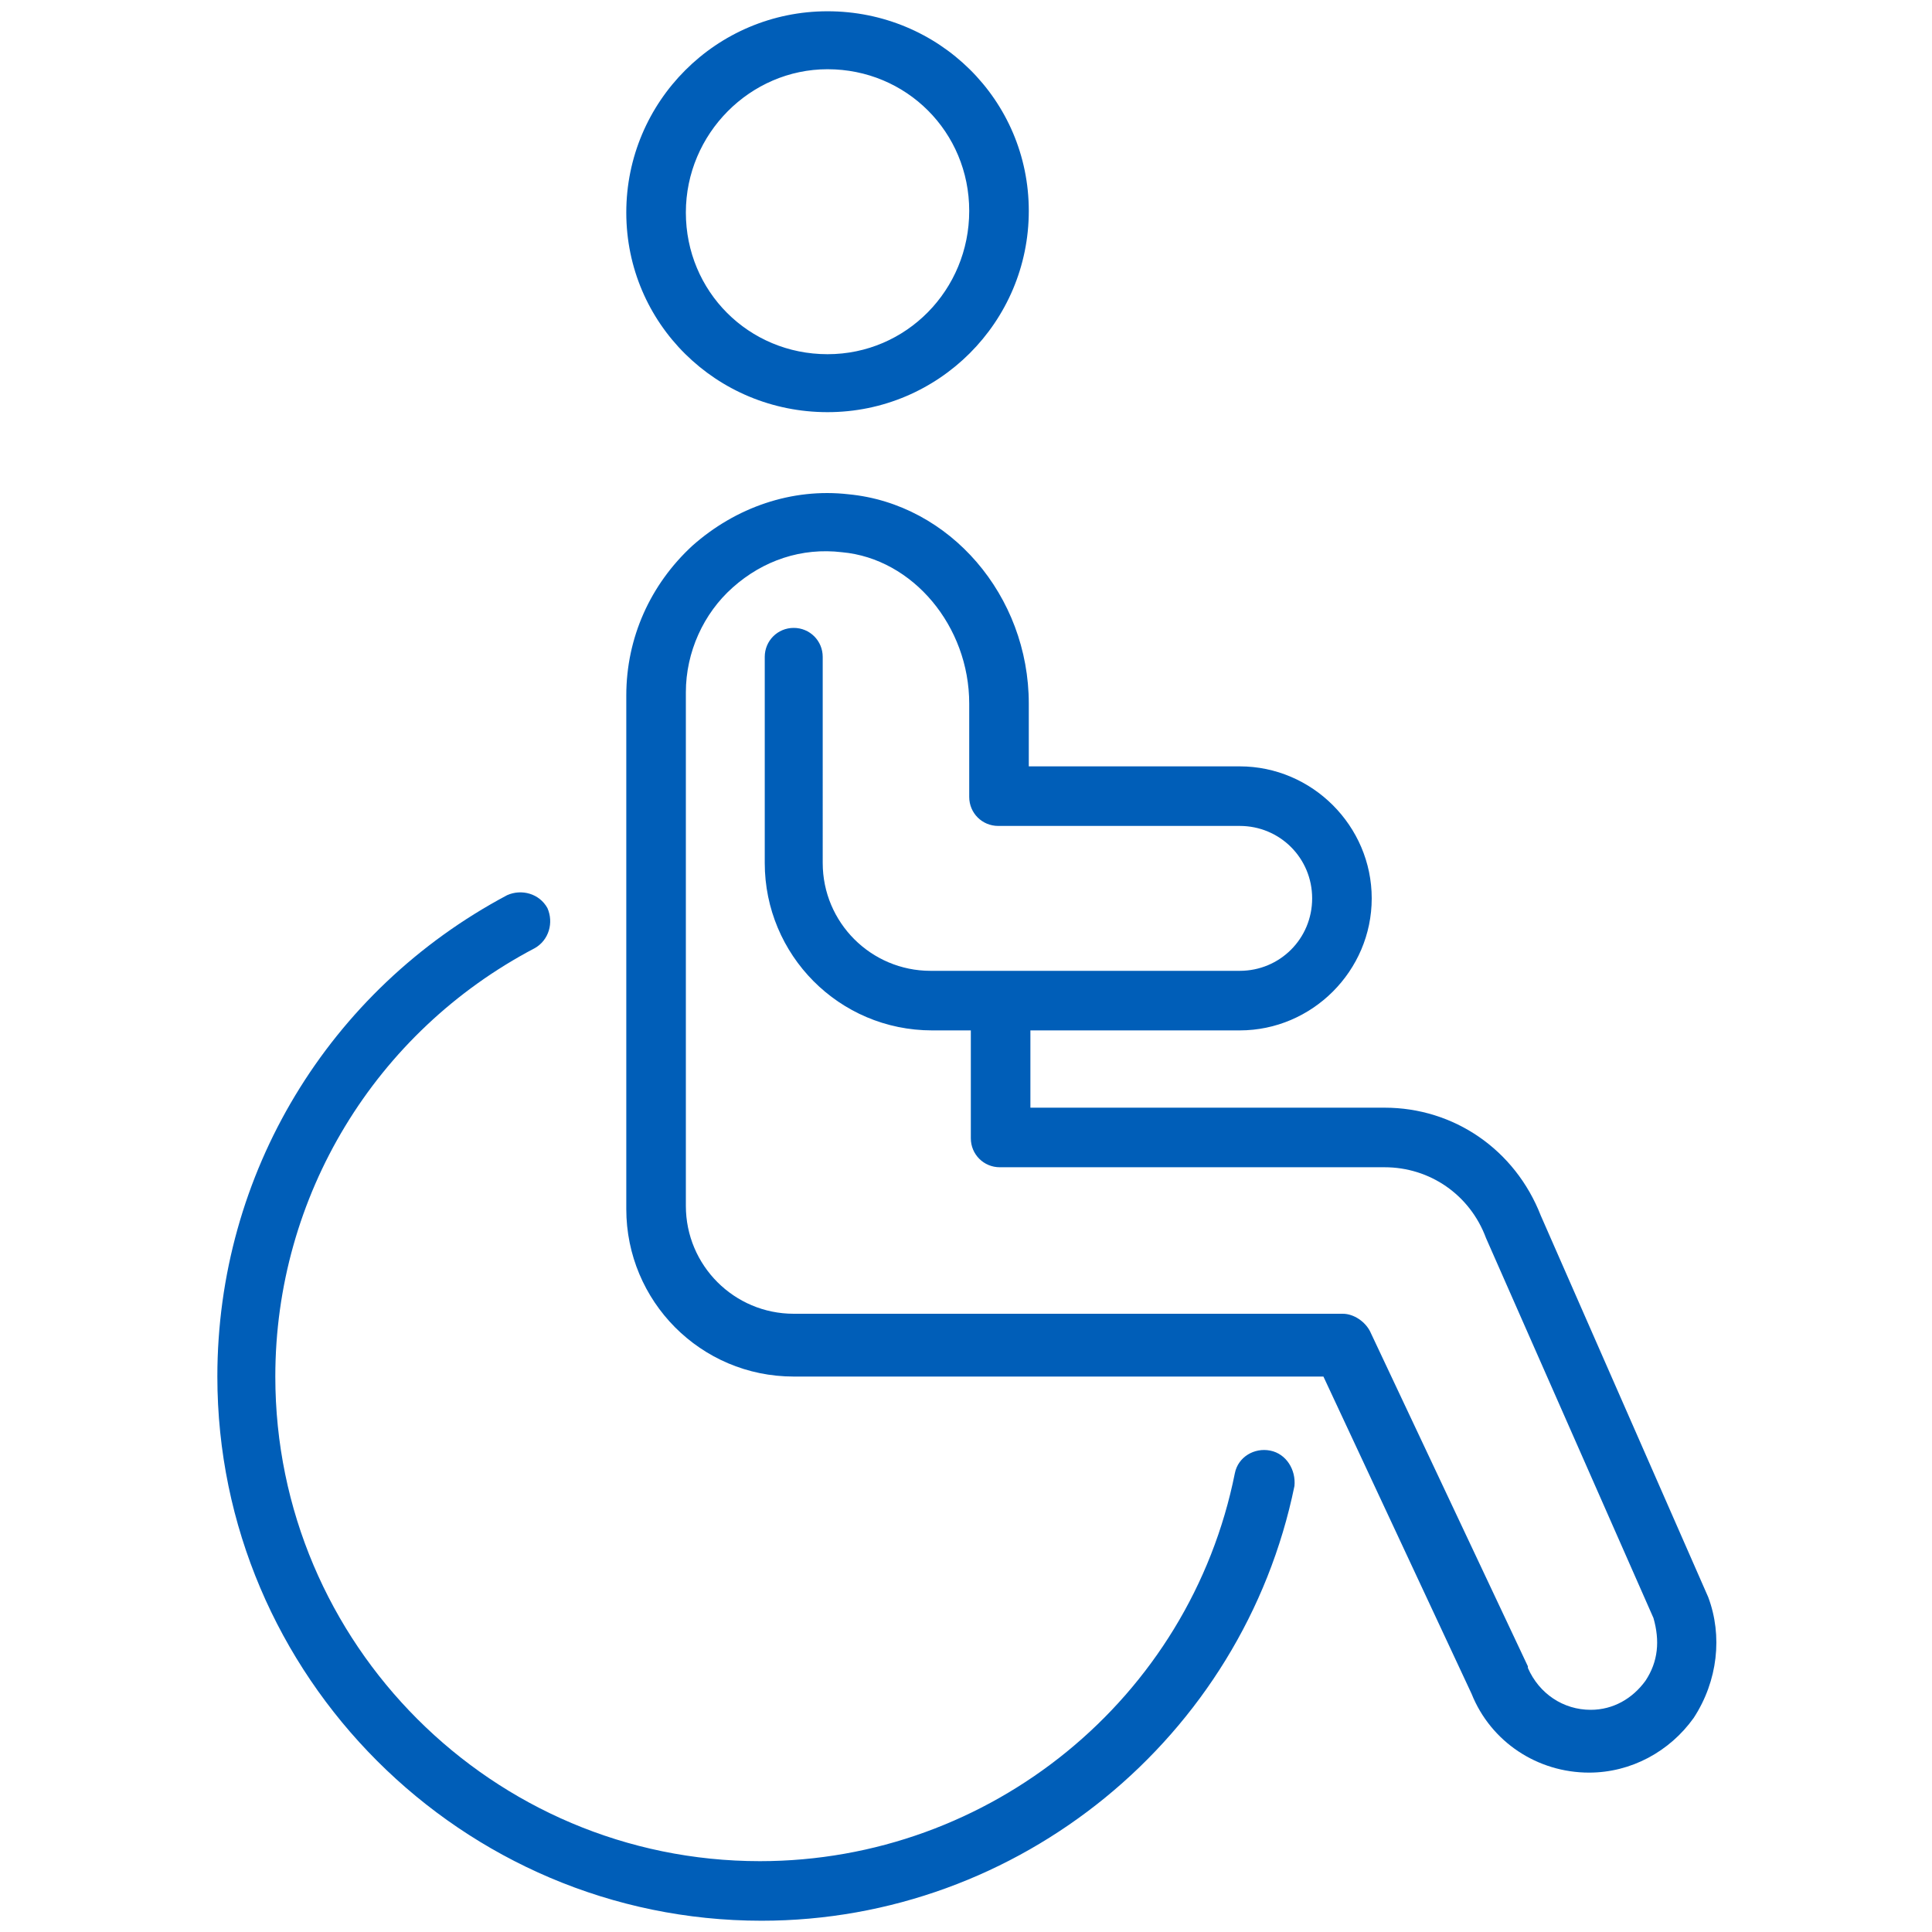
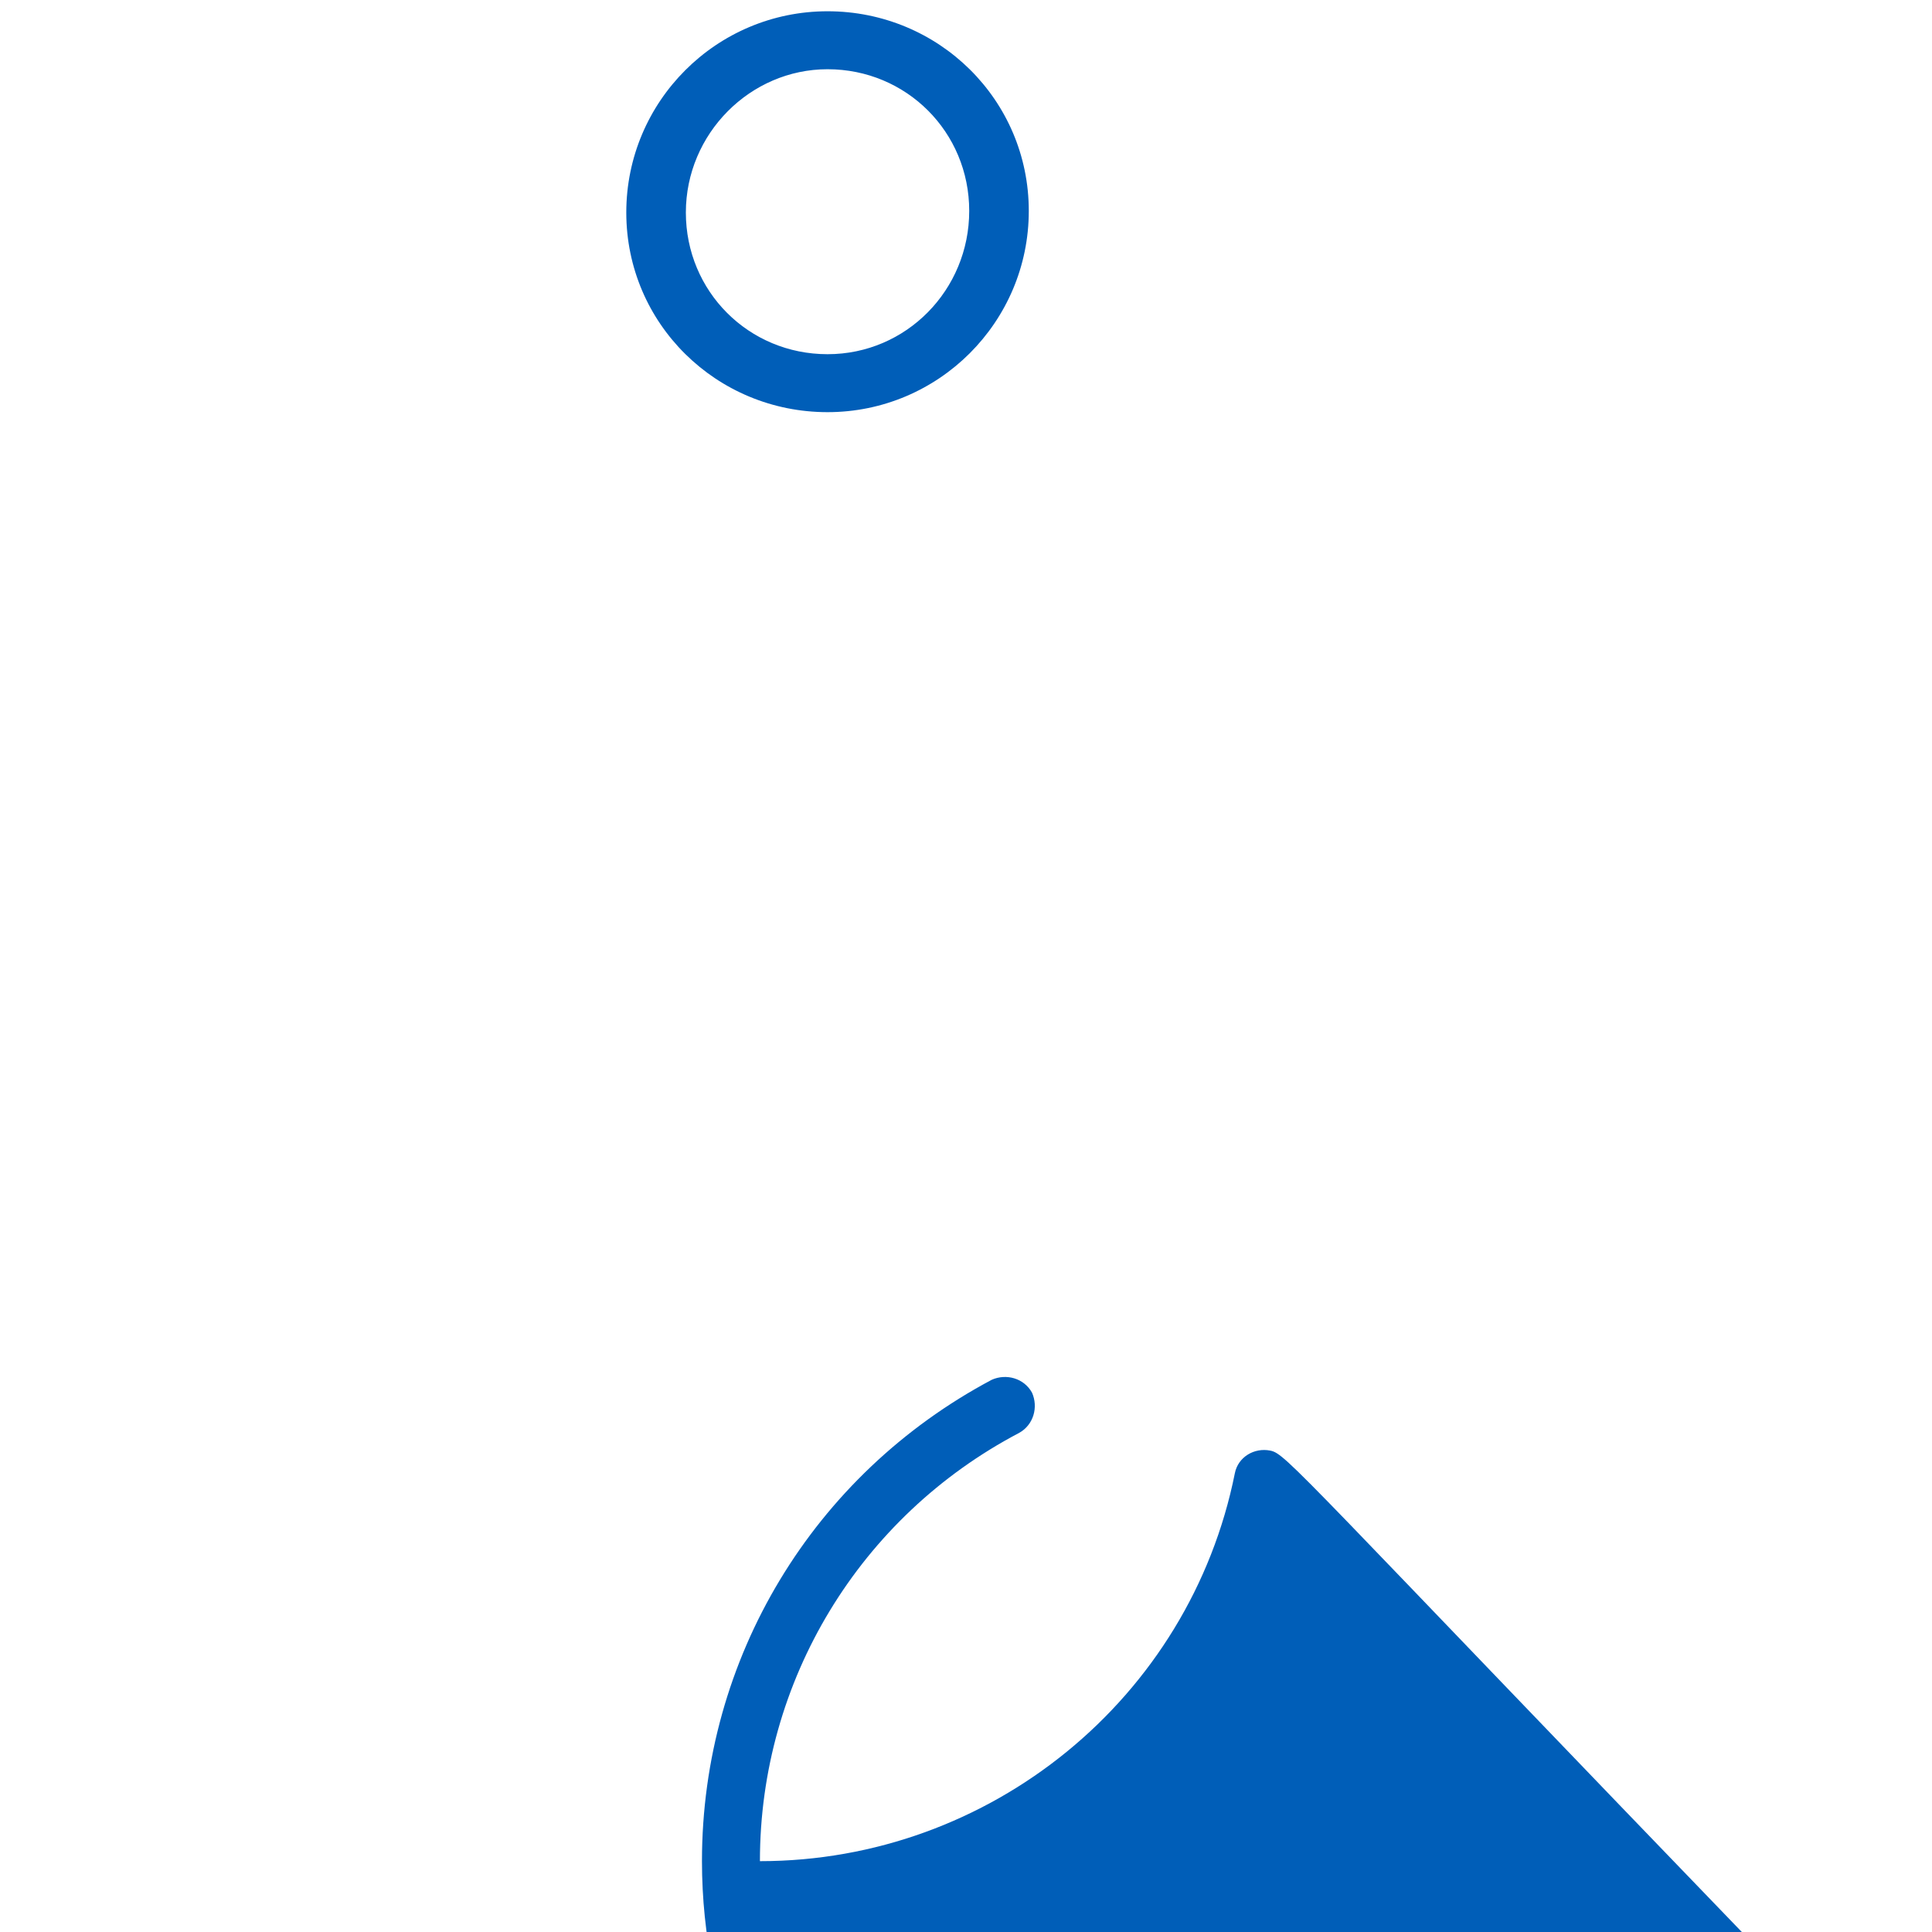
<svg xmlns="http://www.w3.org/2000/svg" version="1.1" id="Handicapped" x="0px" y="0px" viewBox="0 0 120 120" style="enable-background:new 0 0 120 120;" xml:space="preserve">
  <style type="text/css">
	.st0{fill:#005EB8;}
</style>
  <g>
    <path class="st0" d="M51.4,25.6c6.9,0,12.5-5.6,12.5-12.5S58.3,0.7,51.4,0.7c-6.9,0-12.5,5.6-12.5,12.5S44.5,25.6,51.4,25.6z    M51.4,4.3c4.9,0,8.8,3.9,8.8,8.8S56.3,22,51.4,22c-4.9,0-8.8-3.9-8.8-8.8S46.6,4.3,51.4,4.3z" />
-     <path class="st0" d="M106.1,99.2C106.1,99.2,106.1,99.2,106.1,99.2L95.7,75.5c-1.6-4.1-5.4-6.7-9.7-6.7h-22V64H77   c4.5,0,8.2-3.7,8.2-8.2c0-4.5-3.7-8.2-8.2-8.2H63.9v-3.9c0-6.7-4.9-12.4-11.2-13c-3.5-0.4-7,0.8-9.7,3.2c-2.6,2.4-4.1,5.7-4.1,9.3   v31.9c0,5.7,4.6,10.4,10.4,10.4h32.9l9.2,19.7c1.2,3,4.1,4.9,7.3,4.9c2.6,0,5-1.3,6.5-3.4C106.7,104.4,107,101.6,106.1,99.2z    M102.2,104.4c-0.8,1.1-2,1.8-3.4,1.8c-1.7,0-3.2-1-3.9-2.6c0,0,0-0.1,0-0.1l-9.8-20.8c-0.3-0.6-1-1.1-1.7-1.1H49.3   c-3.7,0-6.7-3-6.7-6.7V43c0-2.5,1.1-4.9,2.9-6.5c1.9-1.7,4.3-2.5,6.8-2.2c4.4,0.4,7.9,4.6,7.9,9.4v5.8c0,1,0.8,1.8,1.8,1.8H77   c2.5,0,4.5,2,4.5,4.5c0,2.5-2,4.5-4.5,4.5H62.2c0,0-0.1,0-0.1,0s-0.1,0-0.1,0h-4.2c-3.7,0-6.7-3-6.7-6.7V40.8c0-1-0.8-1.8-1.8-1.8   s-1.8,0.8-1.8,1.8v12.8c0,5.7,4.6,10.4,10.4,10.4h2.4v6.7c0,1,0.8,1.8,1.8,1.8H86c2.8,0,5.3,1.7,6.3,4.4l10.4,23.6   C103.1,101.9,103,103.2,102.2,104.4z" />
-     <path class="st0" d="M78.9,90.1c-1-0.2-2,0.4-2.2,1.4c-2.8,14-15.2,24.1-29.5,24.1c-16.6,0-30.1-13.5-30.1-30.1   c0-11.2,6.2-21.4,16.1-26.6c0.9-0.5,1.2-1.6,0.8-2.5c-0.5-0.9-1.6-1.2-2.5-0.8c-11.1,5.9-18,17.3-18,29.9   c0,18.6,15.2,33.8,33.8,33.8c16,0,29.9-11.4,33.1-27C80.5,91.3,79.9,90.3,78.9,90.1z" />
+     <path class="st0" d="M78.9,90.1c-1-0.2-2,0.4-2.2,1.4c-2.8,14-15.2,24.1-29.5,24.1c0-11.2,6.2-21.4,16.1-26.6c0.9-0.5,1.2-1.6,0.8-2.5c-0.5-0.9-1.6-1.2-2.5-0.8c-11.1,5.9-18,17.3-18,29.9   c0,18.6,15.2,33.8,33.8,33.8c16,0,29.9-11.4,33.1-27C80.5,91.3,79.9,90.3,78.9,90.1z" />
  </g>
</svg>